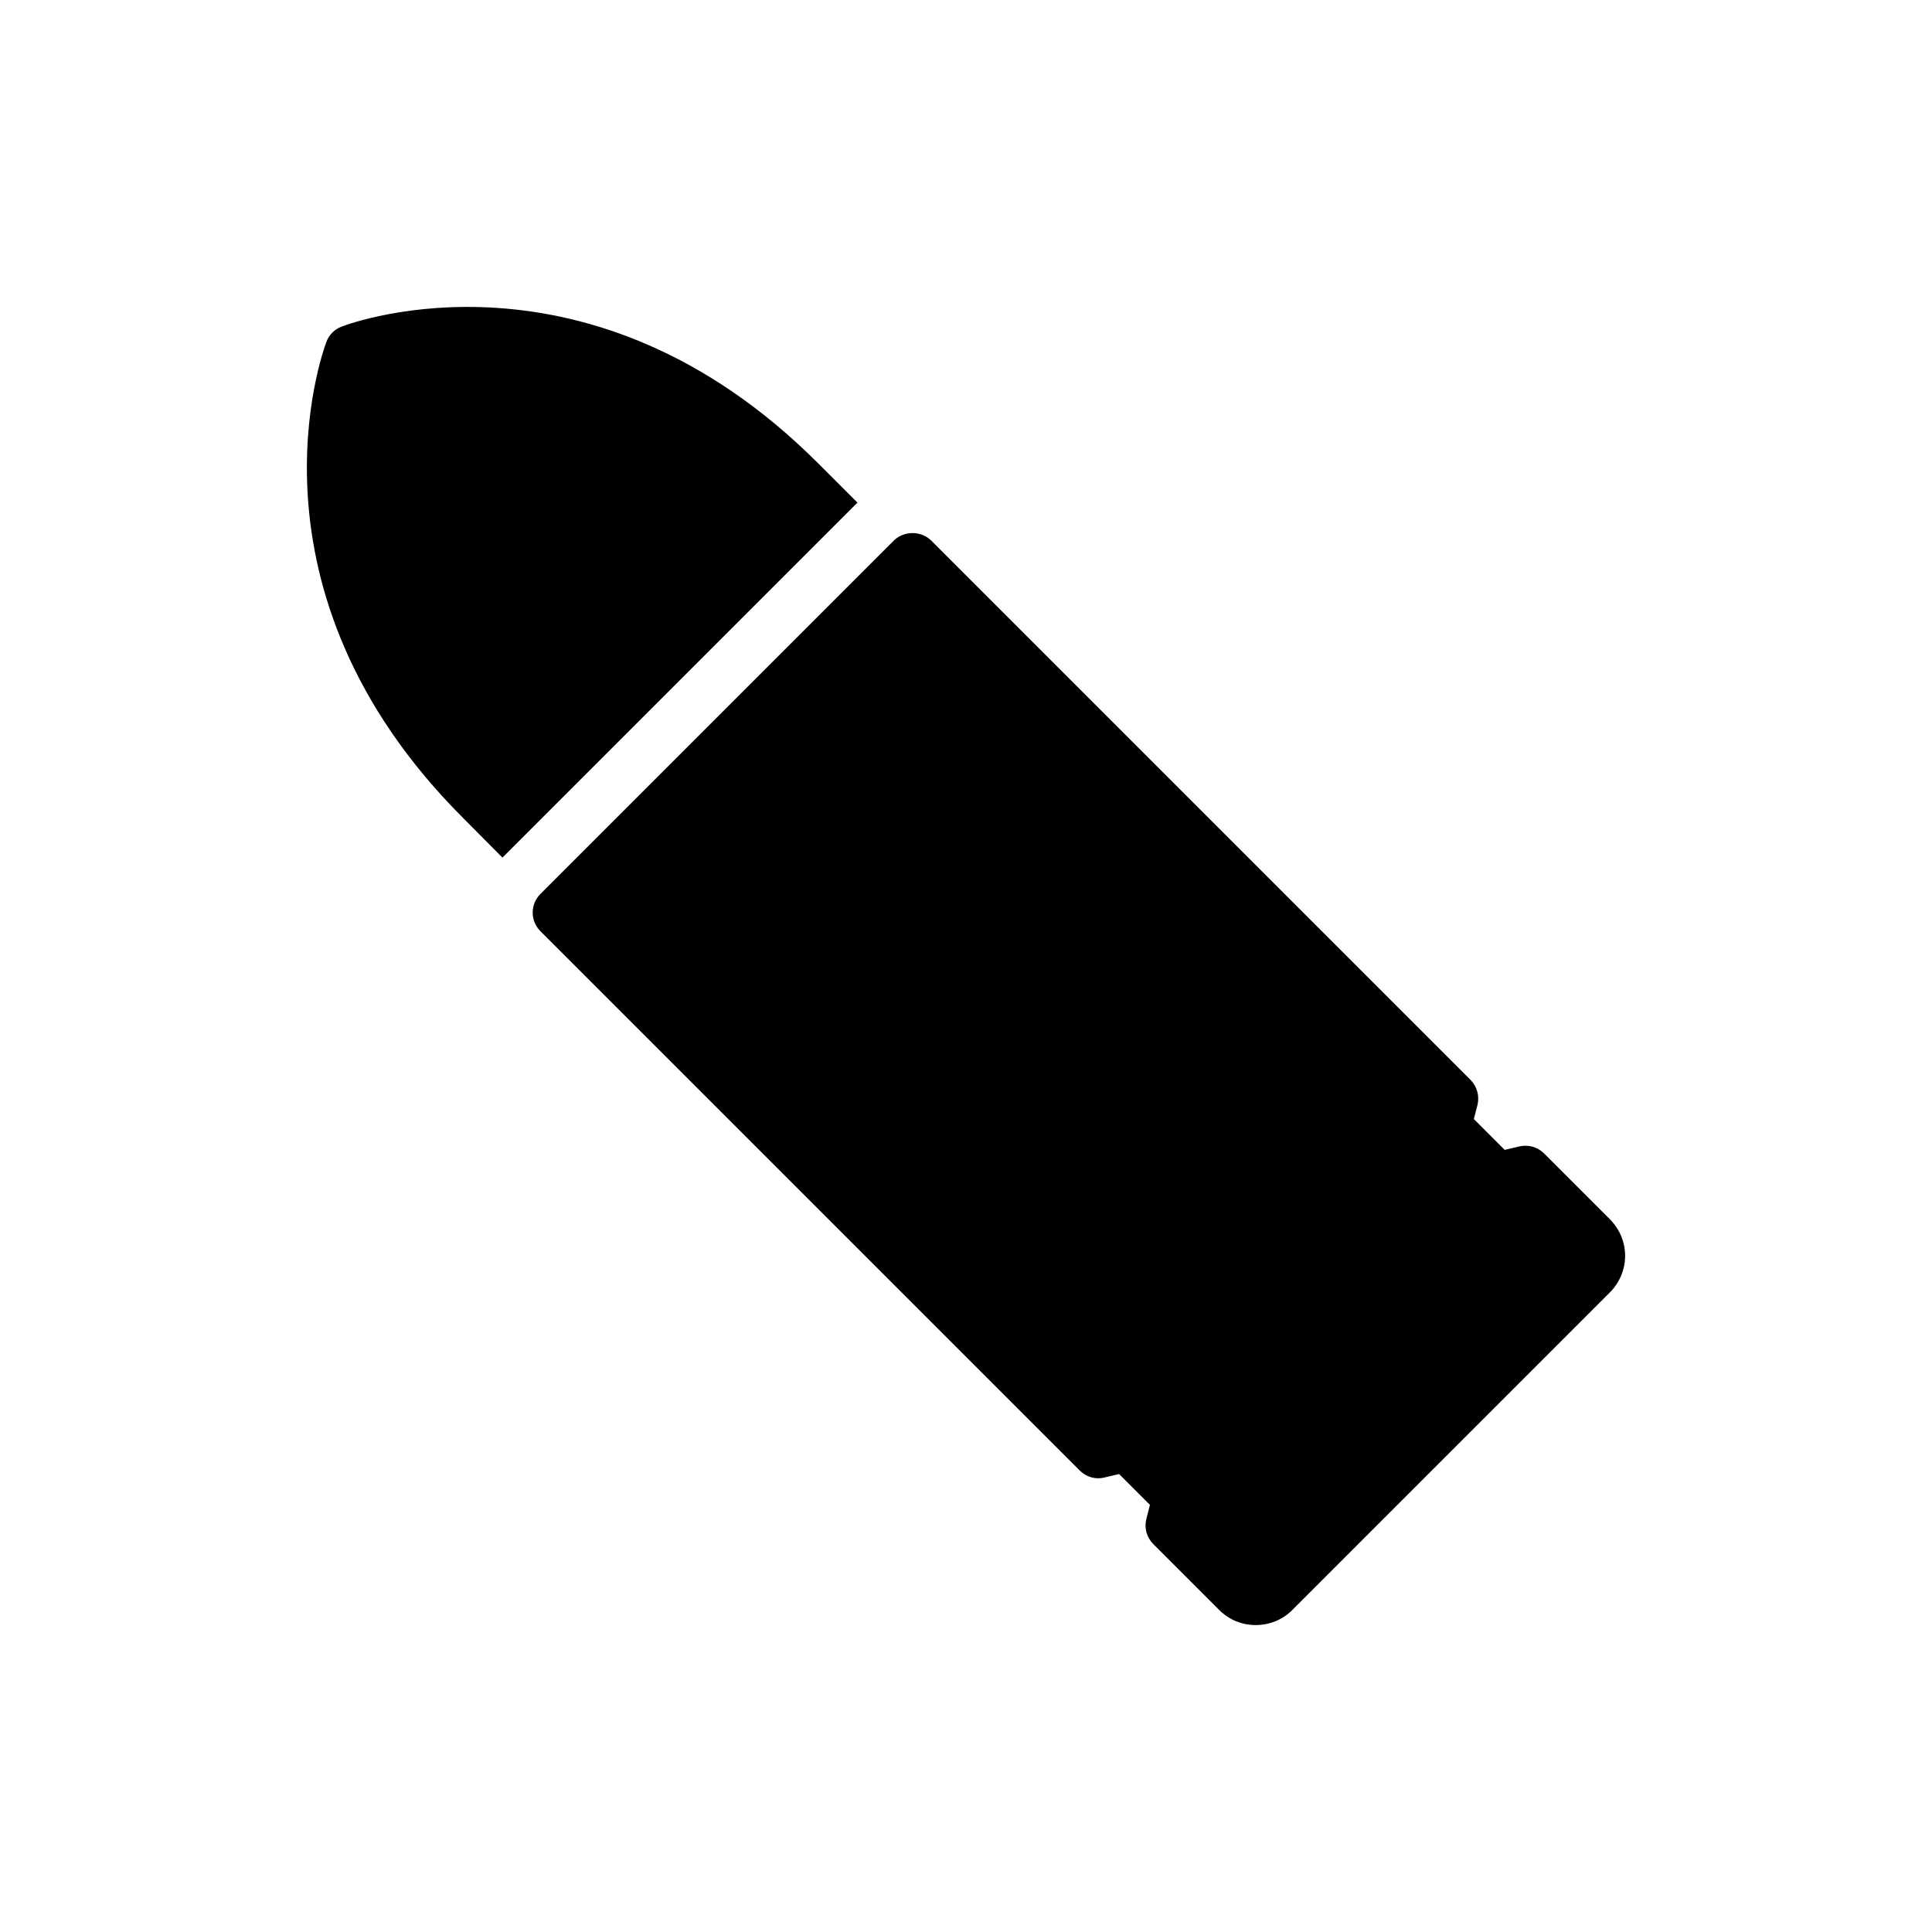
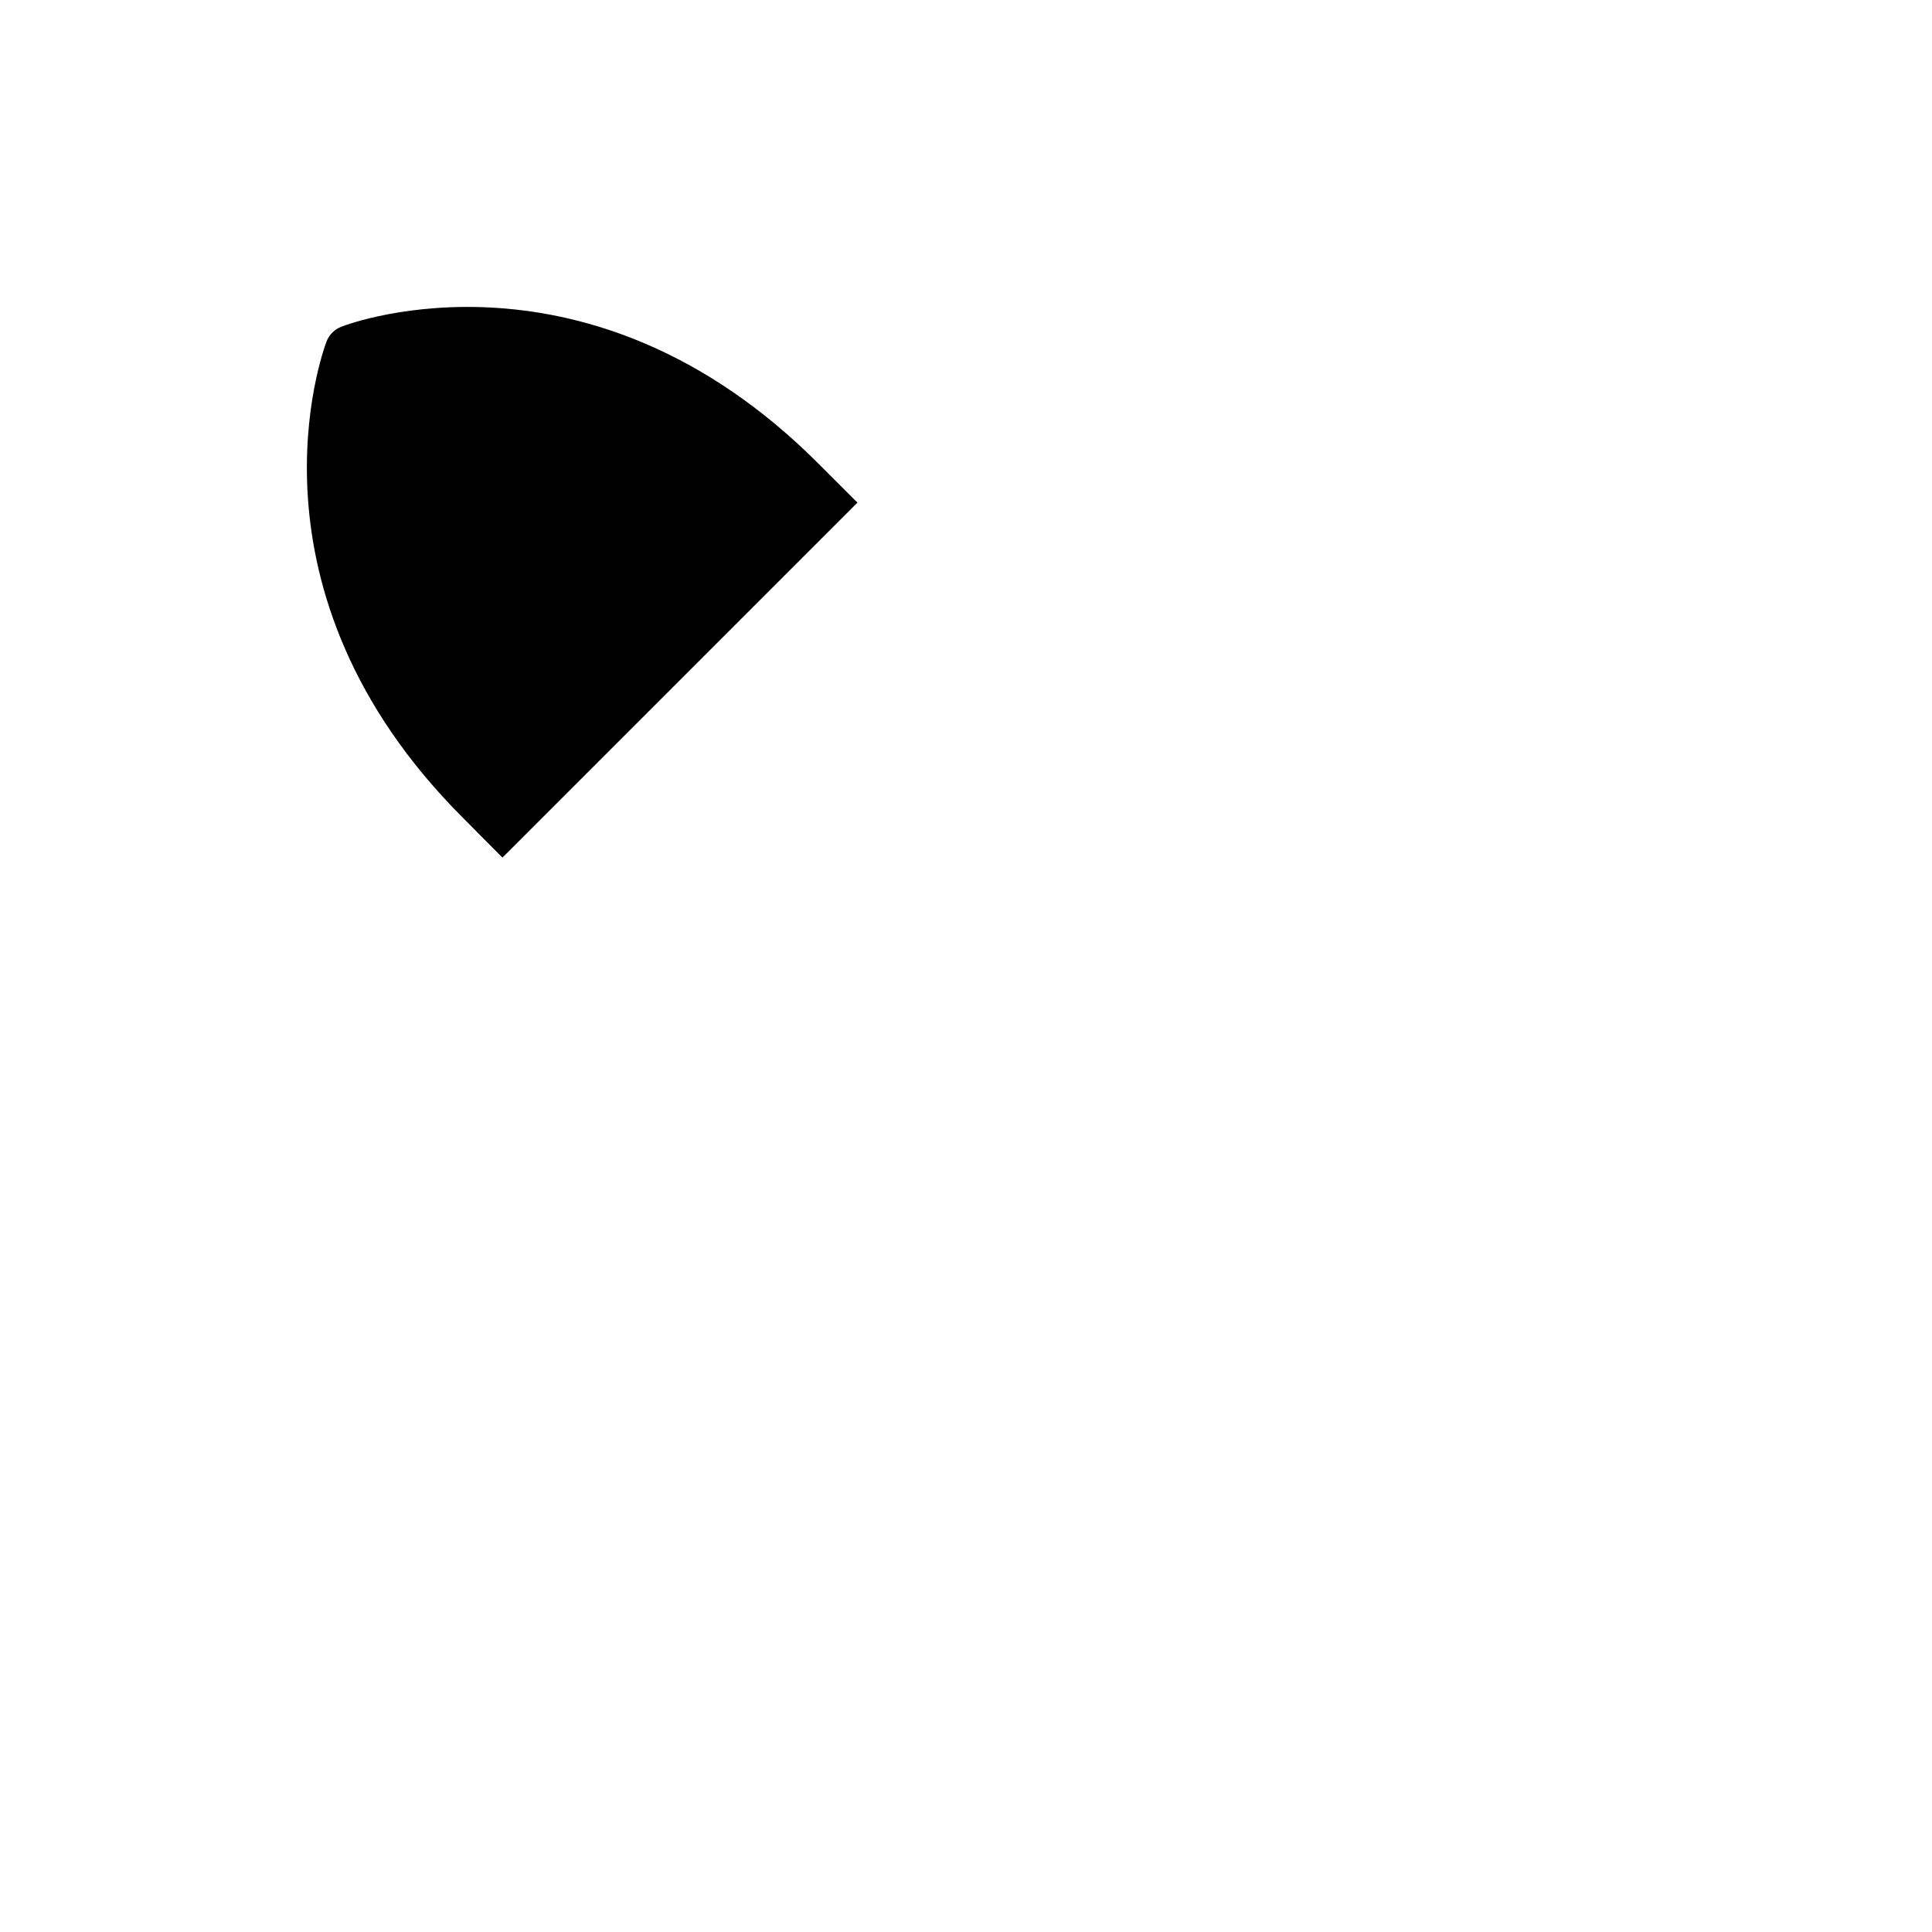
<svg xmlns="http://www.w3.org/2000/svg" fill="#000000" width="800px" height="800px" version="1.1" viewBox="144 144 512 512">
  <g>
-     <path d="m553.16 449.64c-1.676-1.676-4.191-2.375-6.566-1.816l-3.84 0.906-8.172-8.172 0.977-3.773c0.559-2.375-0.141-4.887-1.887-6.633l-142.89-142.89c-2.652-2.652-7.266-2.652-9.918 0l-93.656 93.656c-2.723 2.723-2.723 7.125 0 9.848l142.96 142.96c1.676 1.676 4.191 2.445 6.566 1.816l3.84-0.906 8.172 8.172-0.977 3.84c-0.559 2.375 0.141 4.82 1.887 6.566l17.461 17.461c2.586 2.586 6.008 3.981 9.637 3.981 3.703 0 7.125-1.398 9.707-3.981l84.16-84.16c2.586-2.586 4.051-6.078 4.051-9.707 0-3.633-1.465-7.125-4.051-9.707z" />
    <path d="m371.23 277.2-10.406-10.406c-60.41-60.414-123.62-37.297-126.27-36.246-1.887 0.699-3.352 2.164-4.051 4.051-0.977 2.652-24.164 65.859 36.246 126.2l10.406 10.477c0.07-0.07 0.141-0.141 0.211-0.211l93.656-93.656c0.074-0.07 0.145-0.141 0.211-0.211z" />
  </g>
</svg>